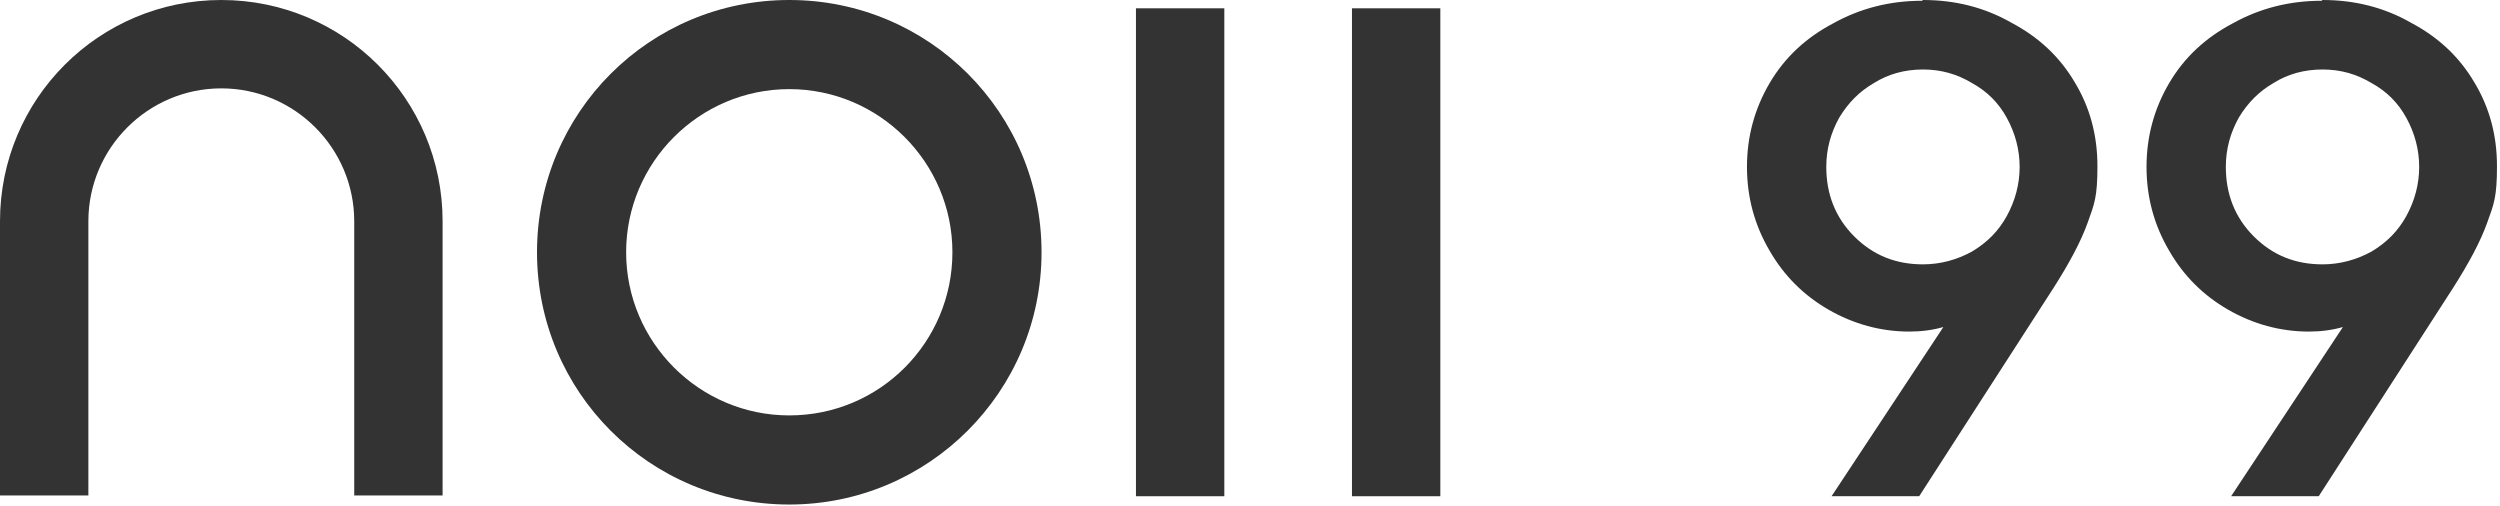
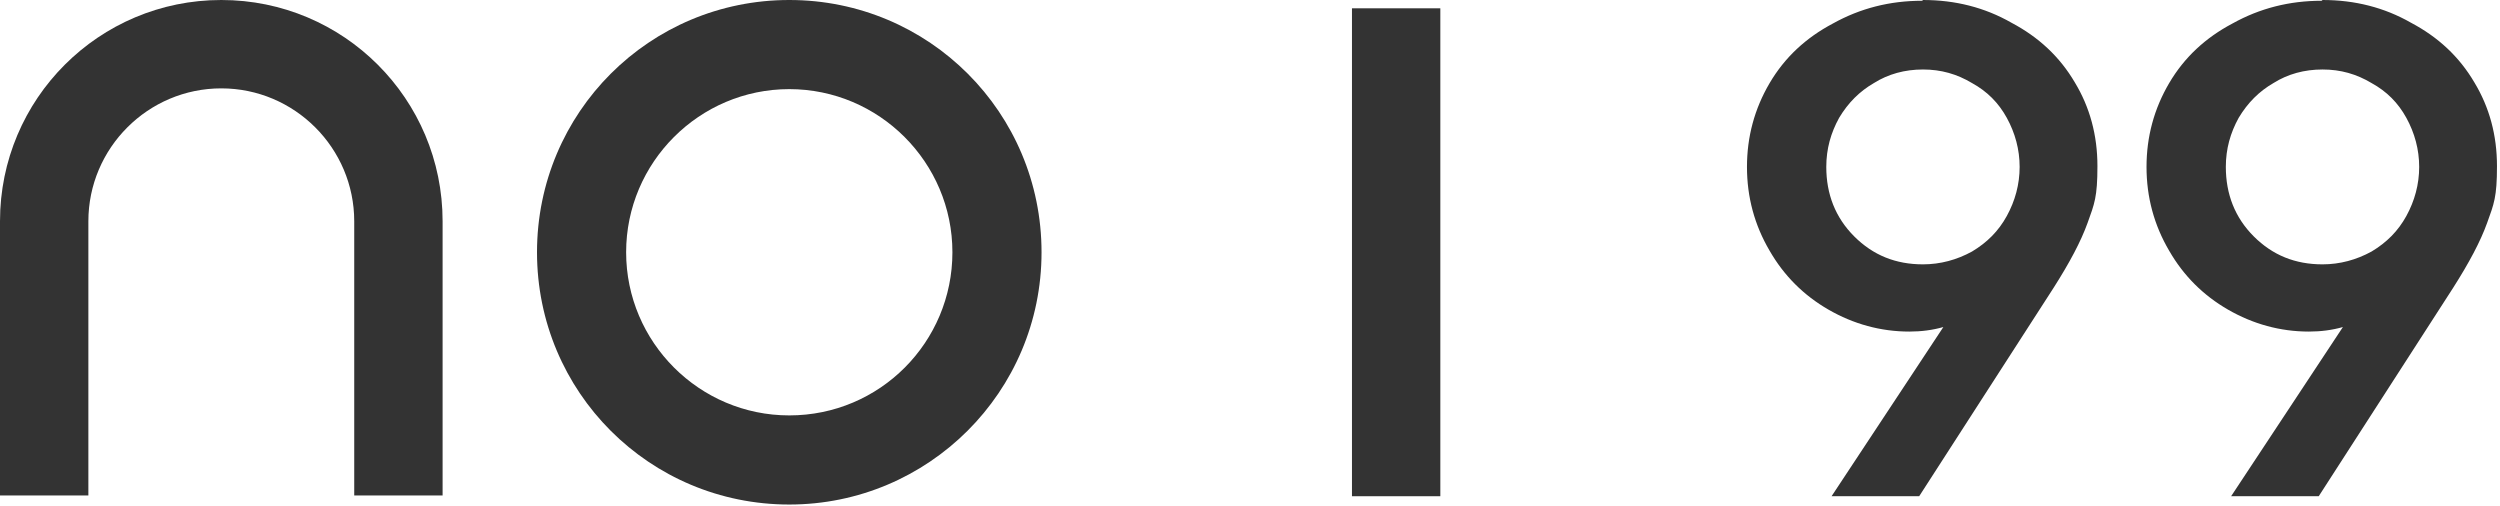
<svg xmlns="http://www.w3.org/2000/svg" id="Lager_1" data-name="Lager 1" version="1.1" viewBox="0 0 331 67">
  <defs>
    <style>
      .cls-1, .cls-2 {
        fill: #333;
        stroke-width: 0px;
      }

      .cls-2 {
        fill-rule: evenodd;
      }
    </style>
  </defs>
-   <path class="cls-2" d="M150.4,65.7V1.1h11.7v64.6h-11.7Z" />
  <path class="cls-2" d="M179,65.7V1.1h11.7v64.6h-11.7Z" />
  <path class="cls-2" d="M104.5,55c12,0,21.6-9.7,21.6-21.6s-9.7-21.6-21.6-21.6-21.6,9.7-21.6,21.6,9.7,21.6,21.6,21.6ZM104.5,66.8c18.4,0,33.4-14.9,33.4-33.4S123,0,104.5,0s-33.4,14.9-33.4,33.4,14.9,33.4,33.4,33.4Z" />
  <path class="cls-2" d="M29.3,11.7c-9.7,0-17.6,7.9-17.6,17.6v36.3H0V29.3C0,13.1,13.1,0,29.3,0s29.3,13.1,29.3,29.3v36.3h-11.7V29.3c0-9.7-7.9-17.6-17.6-17.6Z" />
  <path class="cls-1" d="M307.5,0c4.3,0,8.2,1,11.7,3,3.6,1.9,6.4,4.5,8.4,7.9,2,3.3,3,7,3,11.1s-.4,5-1.3,7.5c-.9,2.5-2.4,5.3-4.5,8.6l-17.8,27.6h-11.6l14.8-22.4c-1.4.4-2.9.6-4.5.6-3.8,0-7.4-1-10.7-2.9-3.3-1.9-5.9-4.5-7.8-7.8-2-3.4-3-7.1-3-11.1s1-7.7,3-11.1c2-3.4,4.8-6,8.4-7.9,3.6-2,7.5-3,11.8-3ZM307.5,35c2.3,0,4.5-.6,6.5-1.7,2-1.2,3.5-2.7,4.6-4.7,1.1-2,1.7-4.2,1.7-6.5s-.6-4.5-1.7-6.5c-1.1-2-2.6-3.5-4.6-4.6-2-1.2-4.1-1.8-6.5-1.8s-4.6.6-6.5,1.8c-1.9,1.1-3.4,2.6-4.6,4.6-1.1,2-1.7,4.1-1.7,6.5,0,3.6,1.2,6.7,3.7,9.2,2.5,2.5,5.5,3.7,9.1,3.7Z" />
  <path class="cls-1" d="M254.6,0c4.3,0,8.2,1,11.7,3,3.6,1.9,6.4,4.5,8.4,7.9,2,3.3,3,7,3,11.1s-.4,5-1.3,7.5c-.9,2.5-2.4,5.3-4.5,8.6l-17.8,27.6h-11.6l14.8-22.4c-1.4.4-2.9.6-4.5.6-3.8,0-7.4-1-10.7-2.9-3.3-1.9-5.9-4.5-7.8-7.8-2-3.4-3-7.1-3-11.1s1-7.7,3-11.1c2-3.4,4.8-6,8.4-7.9,3.6-2,7.5-3,11.8-3ZM254.6,35c2.3,0,4.5-.6,6.5-1.7,2-1.2,3.5-2.7,4.6-4.7,1.1-2,1.7-4.2,1.7-6.5s-.6-4.5-1.7-6.5c-1.1-2-2.6-3.5-4.6-4.6-2-1.2-4.1-1.8-6.5-1.8s-4.6.6-6.5,1.8c-1.9,1.1-3.4,2.6-4.6,4.6-1.1,2-1.7,4.1-1.7,6.5,0,3.6,1.2,6.7,3.7,9.2,2.5,2.5,5.5,3.7,9.1,3.7Z" />
</svg>